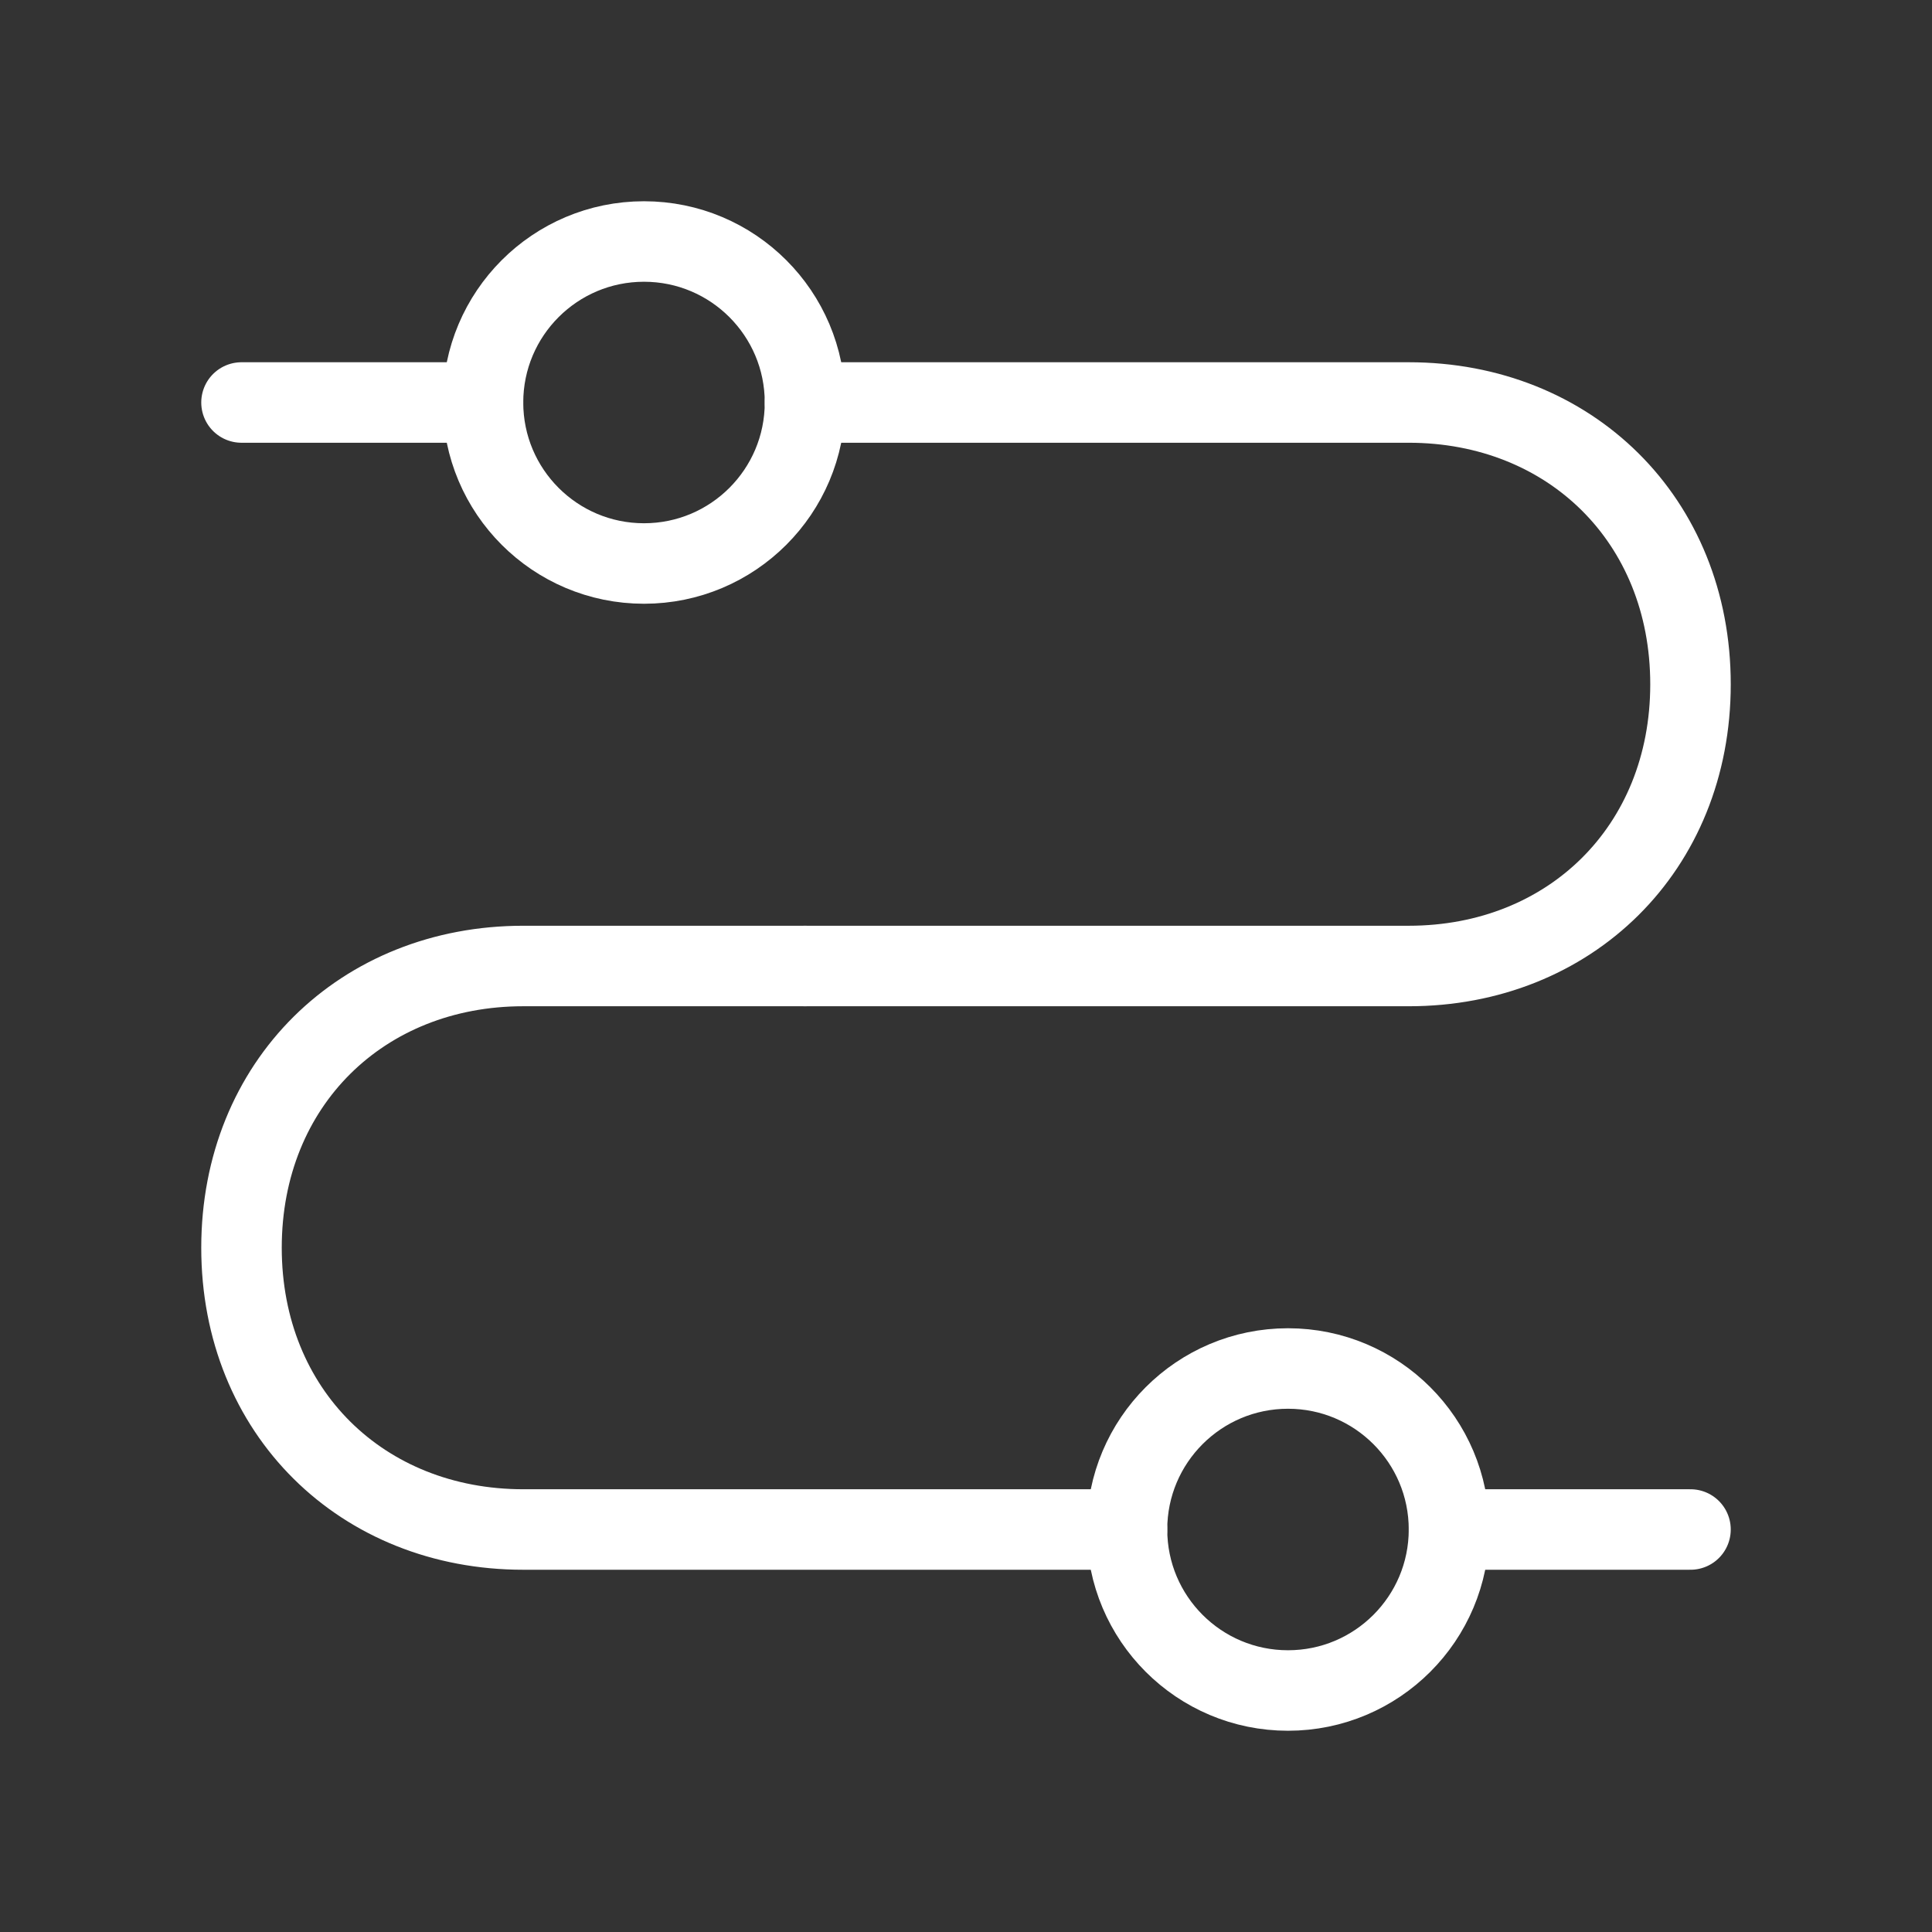
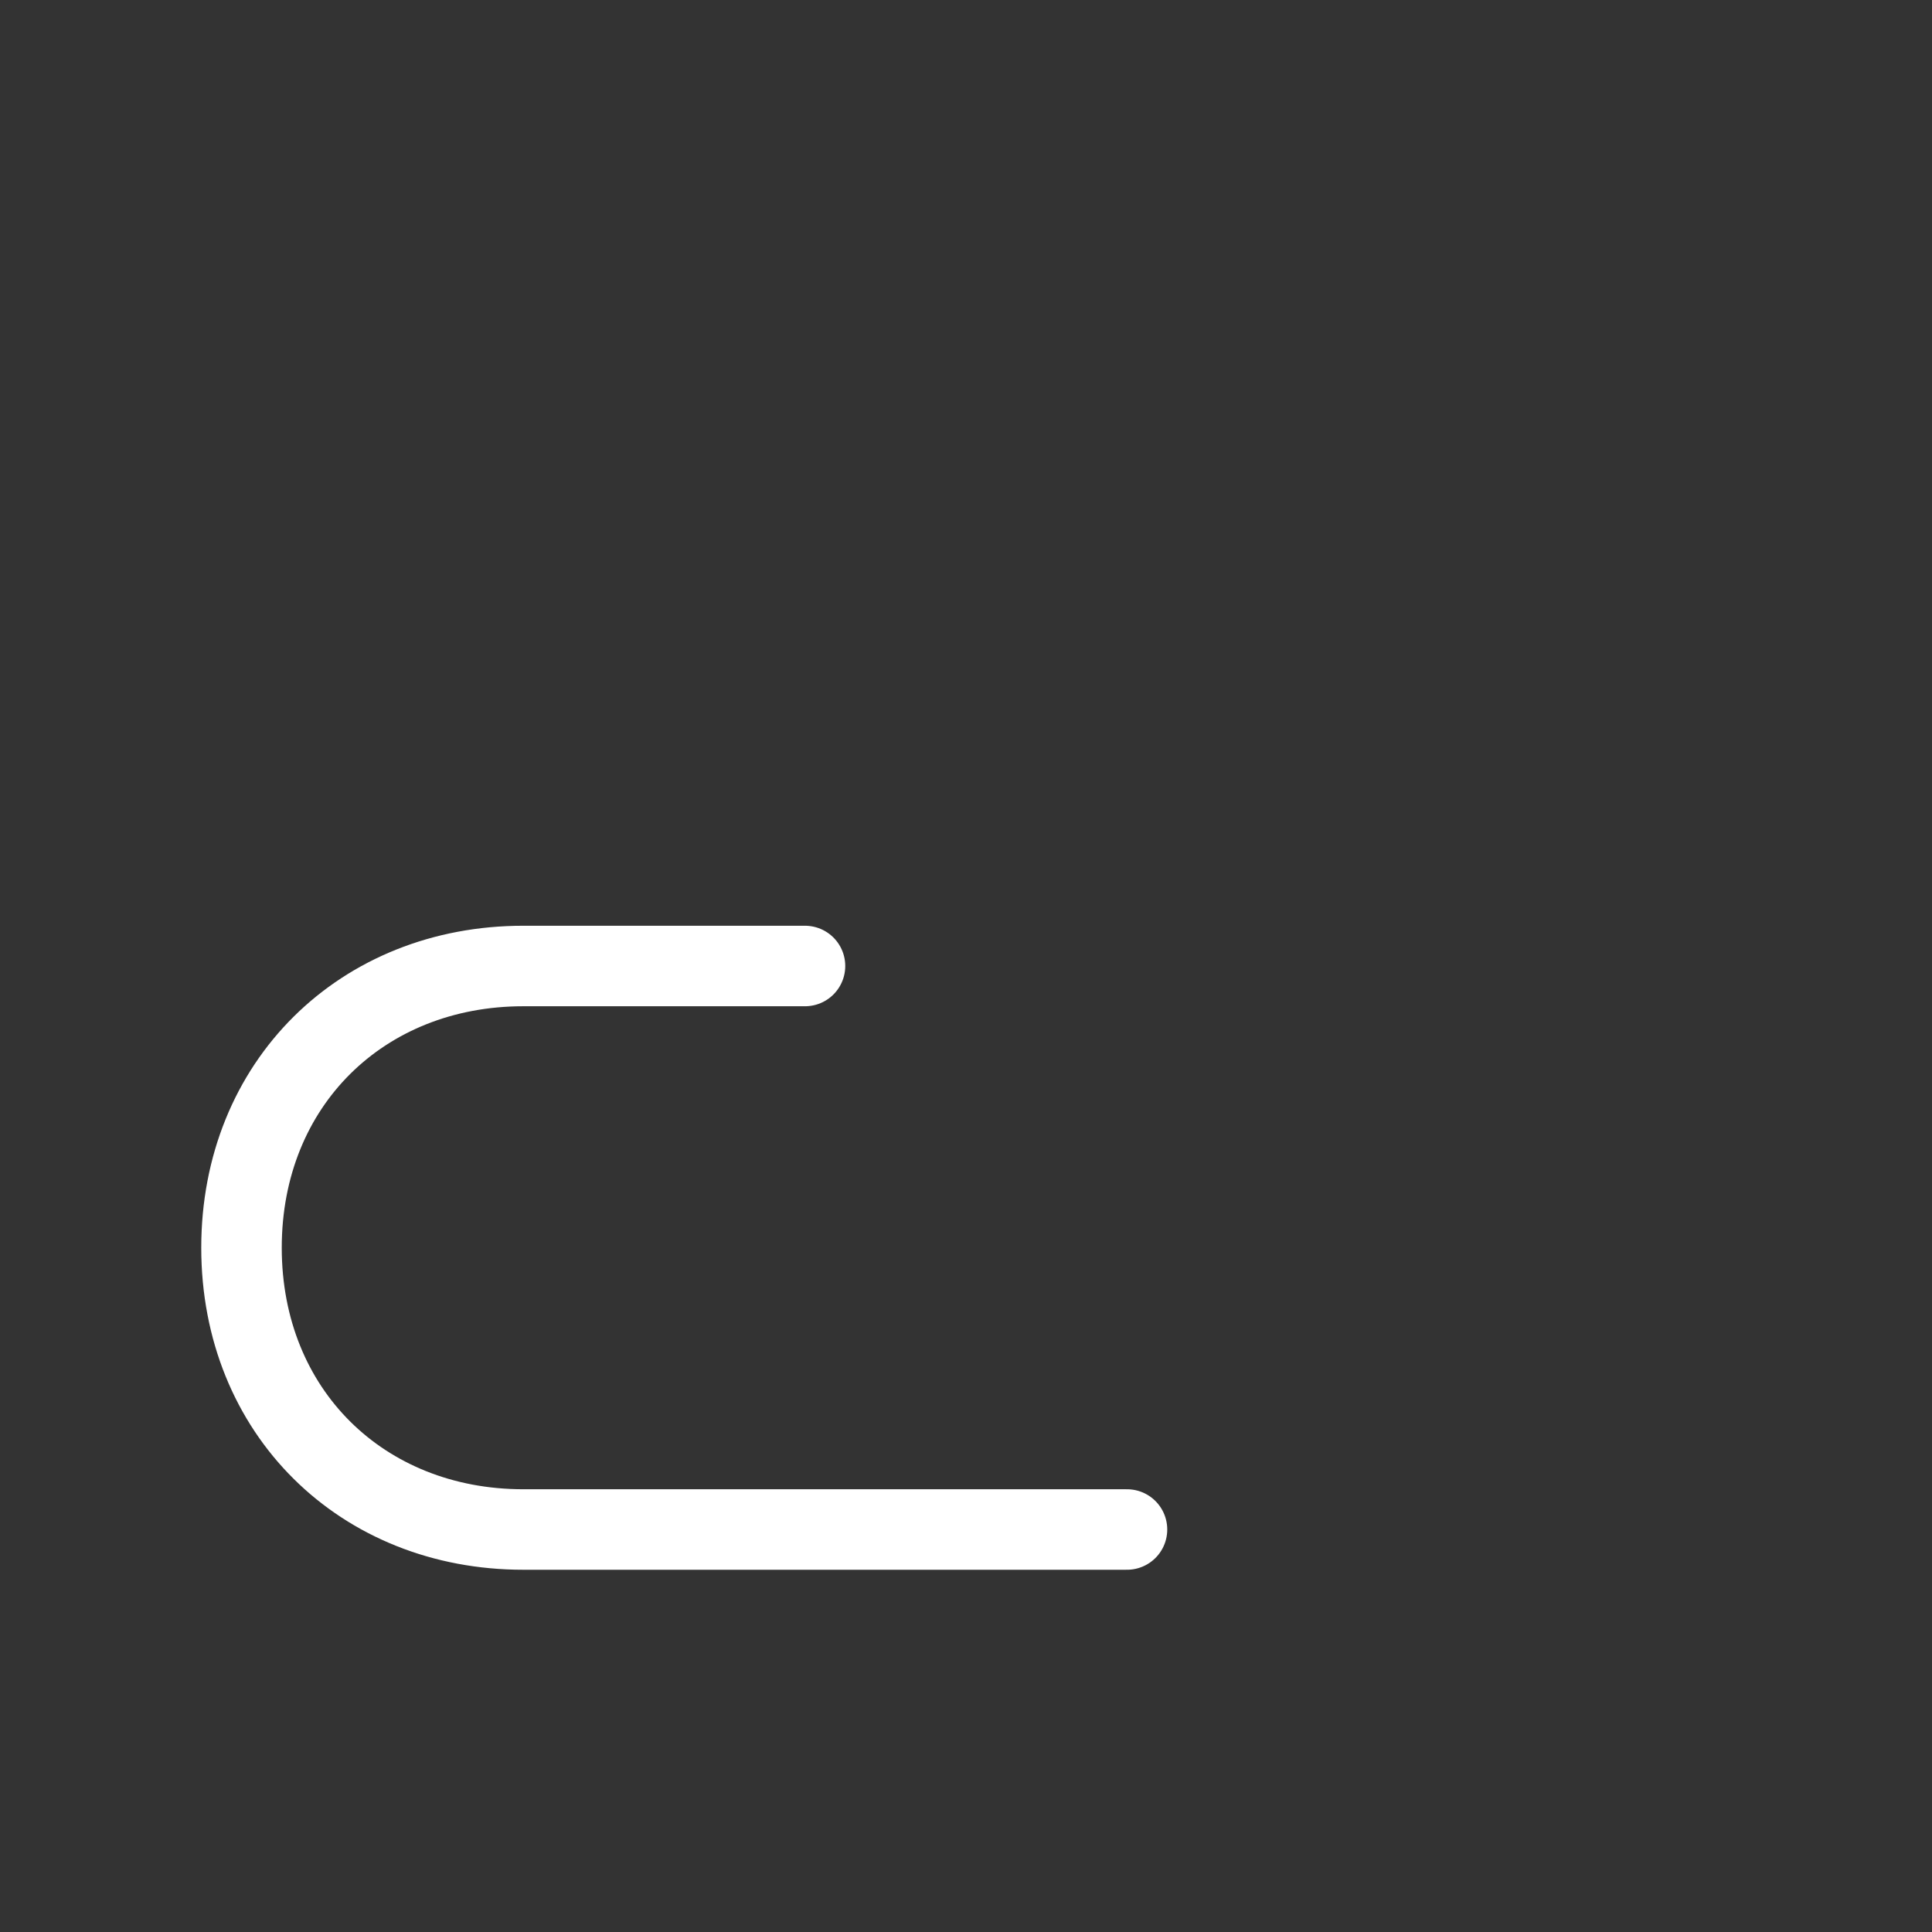
<svg xmlns="http://www.w3.org/2000/svg" width="48" height="48" viewBox="0 0 48 48" fill="none">
  <rect x="0" y="0" width="48" height="48" fill="#333333" stroke="none" />
-   <circle cx="16" cy="10" r="4" fill="none" stroke="#ffffff" stroke-width="2" />
  <path d="M28 38H13C9 38 6 35.083 6 31C6 26.917 9 24 13 24H20" stroke="#ffffff" stroke-width="2" stroke-linecap="round" stroke-linejoin="round" />
-   <path d="M20 24H35C39 24 42 21.083 42 17C42 12.917 39 10 35 10H20" stroke="#ffffff" stroke-width="2" stroke-linecap="round" stroke-linejoin="round" />
-   <path d="M6 10L12 10" stroke="#ffffff" stroke-width="2" stroke-linecap="round" stroke-linejoin="round" />
-   <path d="M36 38H42" stroke="#ffffff" stroke-width="2" stroke-linecap="round" stroke-linejoin="round" />
-   <circle cx="32" cy="38" r="4" fill="none" stroke="#ffffff" stroke-width="2" />
</svg>